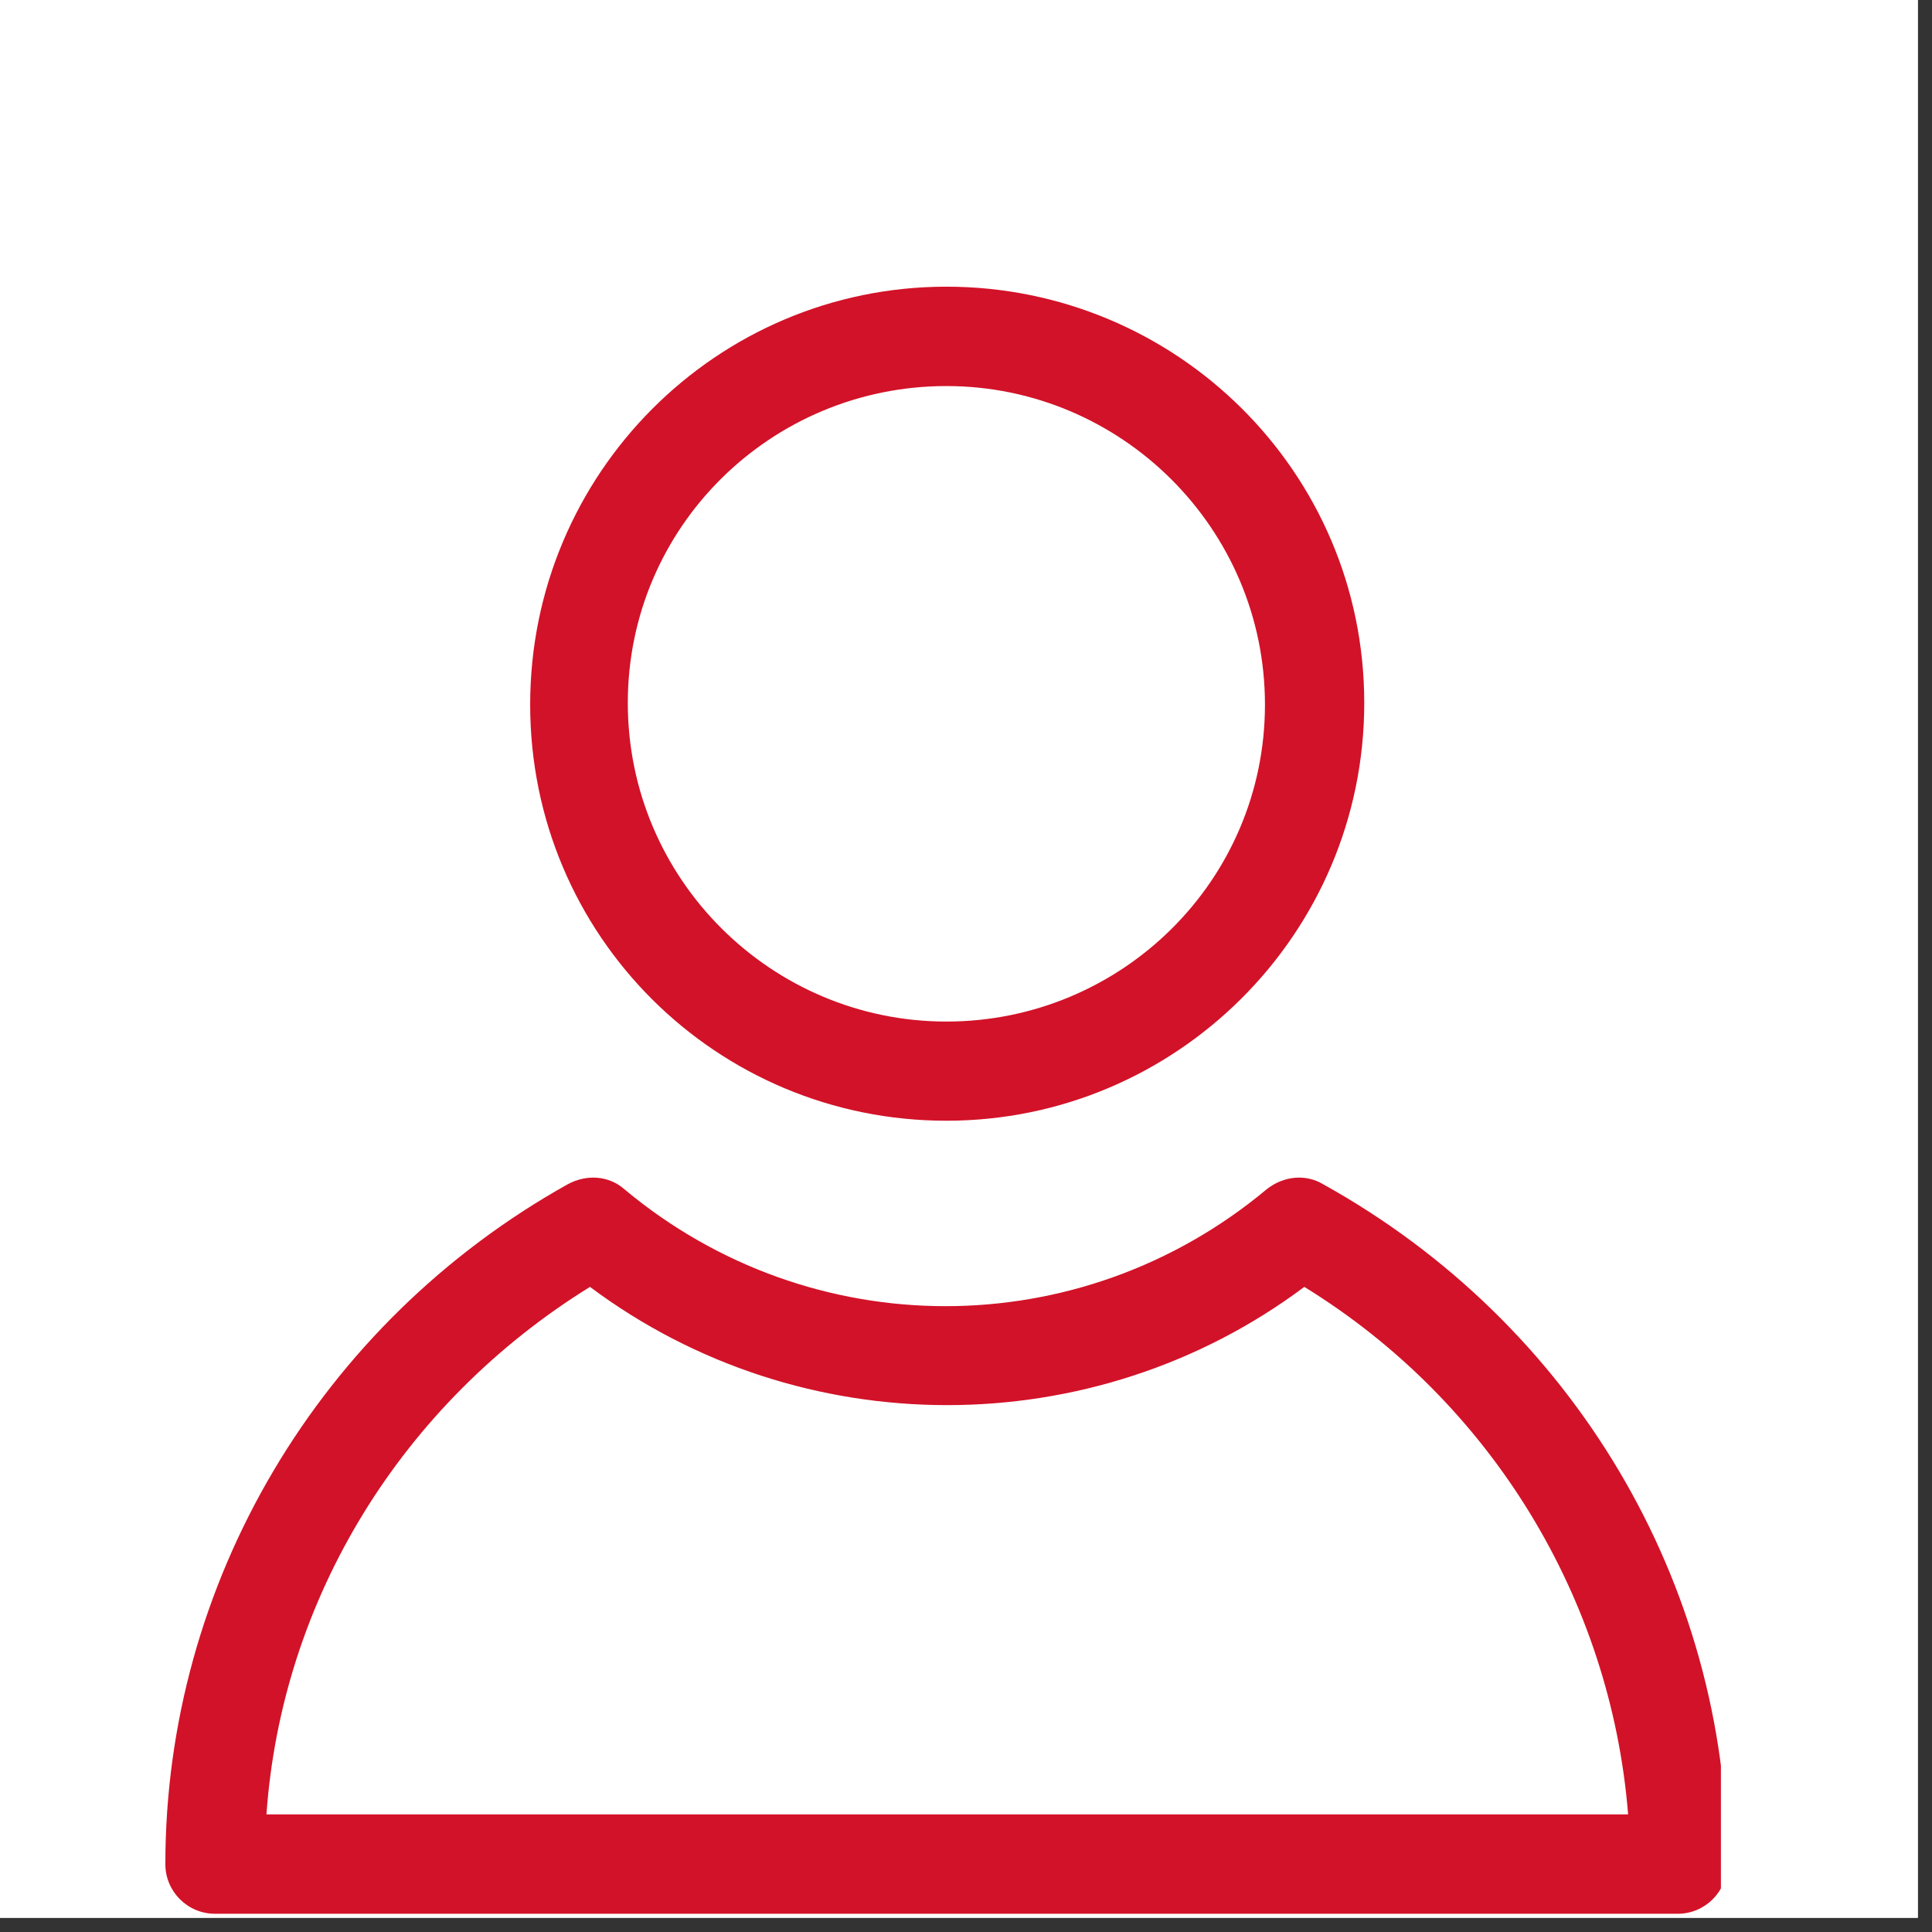
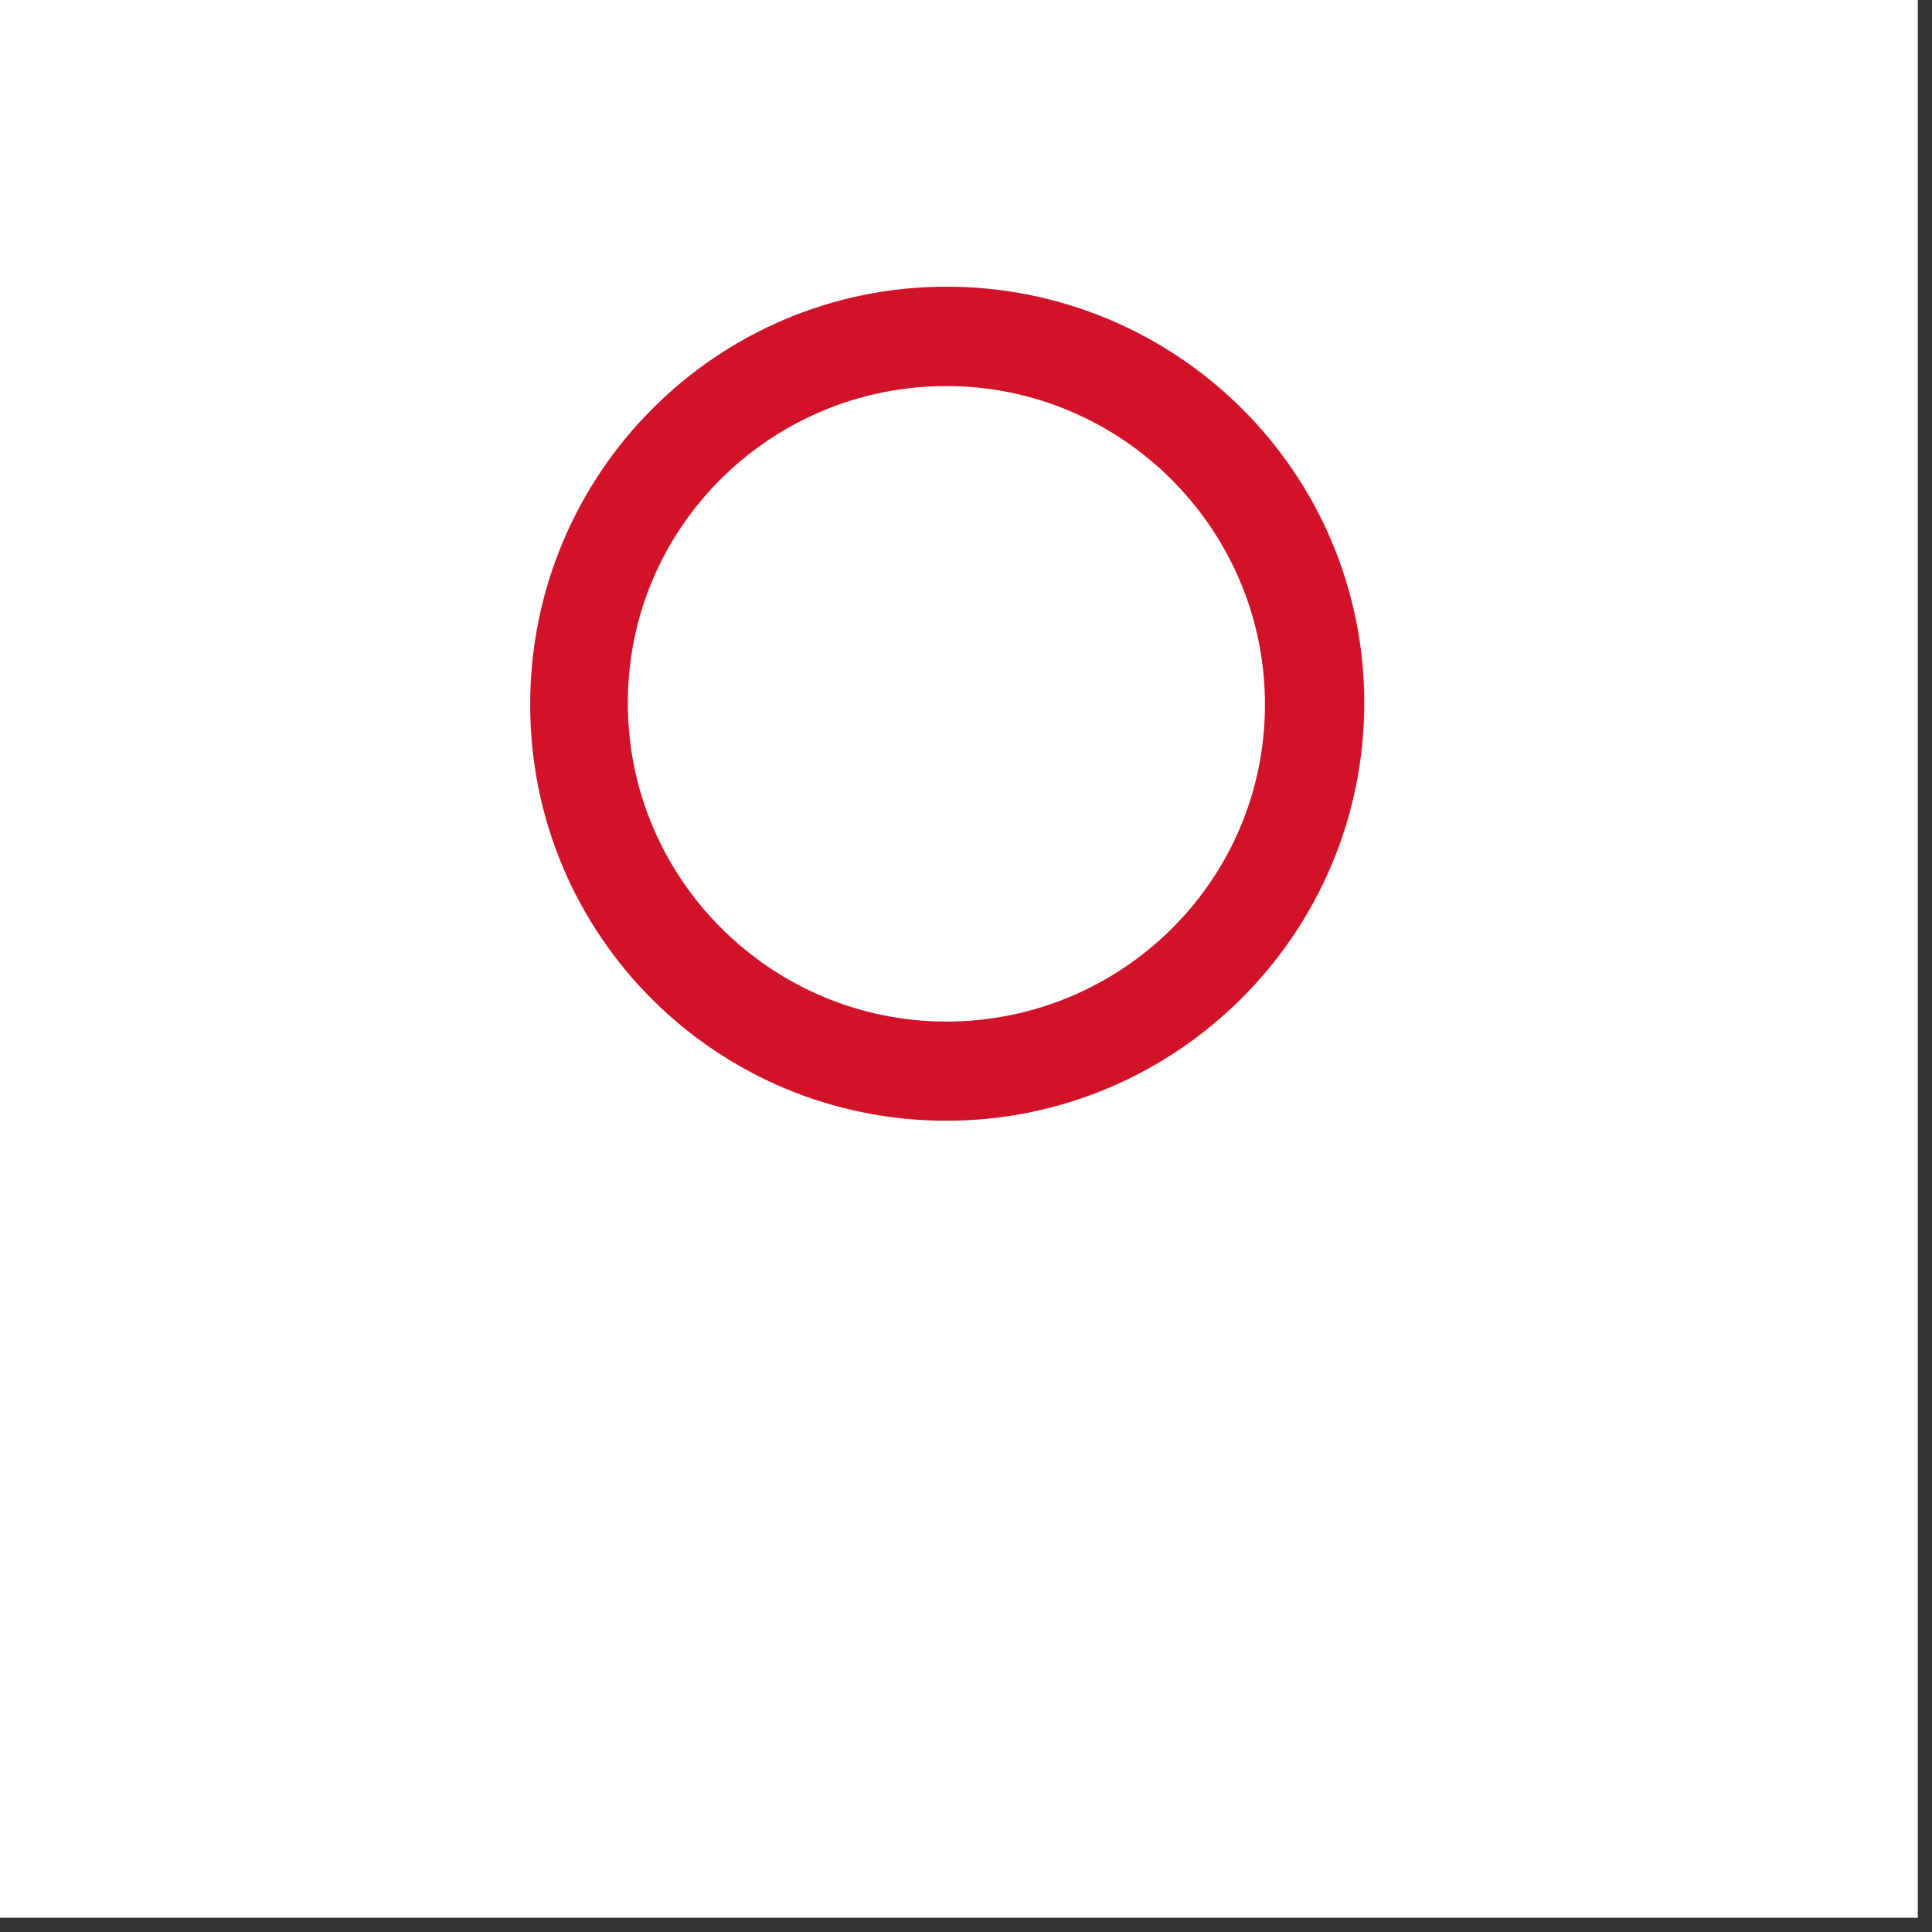
<svg xmlns="http://www.w3.org/2000/svg" width="90" zoomAndPan="magnify" viewBox="0 0 67.5 67.5" height="90" preserveAspectRatio="xMidYMid meet" version="1.0">
  <rect x="0" y="0" width="67.5" height="67.5" fill="#333333" stroke="none" />
  <defs>
    <clipPath id="a7c0f8a949">
      <path d="M 0 0 L 67.004 0 L 67.004 67.004 L 0 67.004 Z M 0 0 " clip-rule="nonzero" />
    </clipPath>
    <clipPath id="97d9510267">
-       <path d="M 5.777 41.023 L 60.125 41.023 L 60.125 66.863 L 5.777 66.863 Z M 5.777 41.023 " clip-rule="nonzero" />
-     </clipPath>
+       </clipPath>
  </defs>
  <g clip-path="url(#a7c0f8a949)">
    <path fill="#ffffff" d="M 0 0 L 67.004 0 L 67.004 67.004 L 0 67.004 Z M 0 0 " fill-opacity="1" fill-rule="nonzero" />
-     <path fill="#ffffff" d="M 0 0 L 67.004 0 L 67.004 67.004 L 0 67.004 Z M 0 0 " fill-opacity="1" fill-rule="nonzero" />
  </g>
  <g clip-path="url(#97d9510267)">
-     <path fill="#d21228" d="M 9.309 63.391 C 9.844 55.859 14.035 49.035 20.613 44.961 C 27.977 50.469 38.207 50.469 45.57 44.961 C 52.09 48.973 56.281 55.859 56.883 63.391 Z M 46.227 41.375 C 45.633 41.016 44.855 41.074 44.254 41.551 C 37.734 46.996 28.336 46.996 21.816 41.551 C 21.277 41.074 20.5 41.016 19.836 41.375 C 11.16 46.223 5.777 55.316 5.777 65.129 C 5.777 66.086 6.555 66.863 7.512 66.863 L 58.617 66.863 C 59.57 66.863 60.348 66.086 60.348 65.129 C 60.348 55.316 54.965 46.223 46.227 41.375 " fill-opacity="1" fill-rule="nonzero" />
-   </g>
+     </g>
  <path fill="#d21228" d="M 33.066 13.488 C 39.168 13.488 44.195 18.457 44.195 24.617 C 44.195 30.781 39.168 35.691 33.066 35.691 C 26.957 35.691 21.934 30.723 21.934 24.559 C 21.934 18.395 26.957 13.488 33.066 13.488 Z M 33.066 39.156 C 41.086 39.156 47.664 32.637 47.664 24.559 C 47.664 16.48 41.086 10.016 33.066 10.016 C 25.047 10.016 18.523 16.539 18.523 24.617 C 18.523 32.699 25.047 39.156 33.066 39.156 " fill-opacity="1" fill-rule="nonzero" />
</svg>